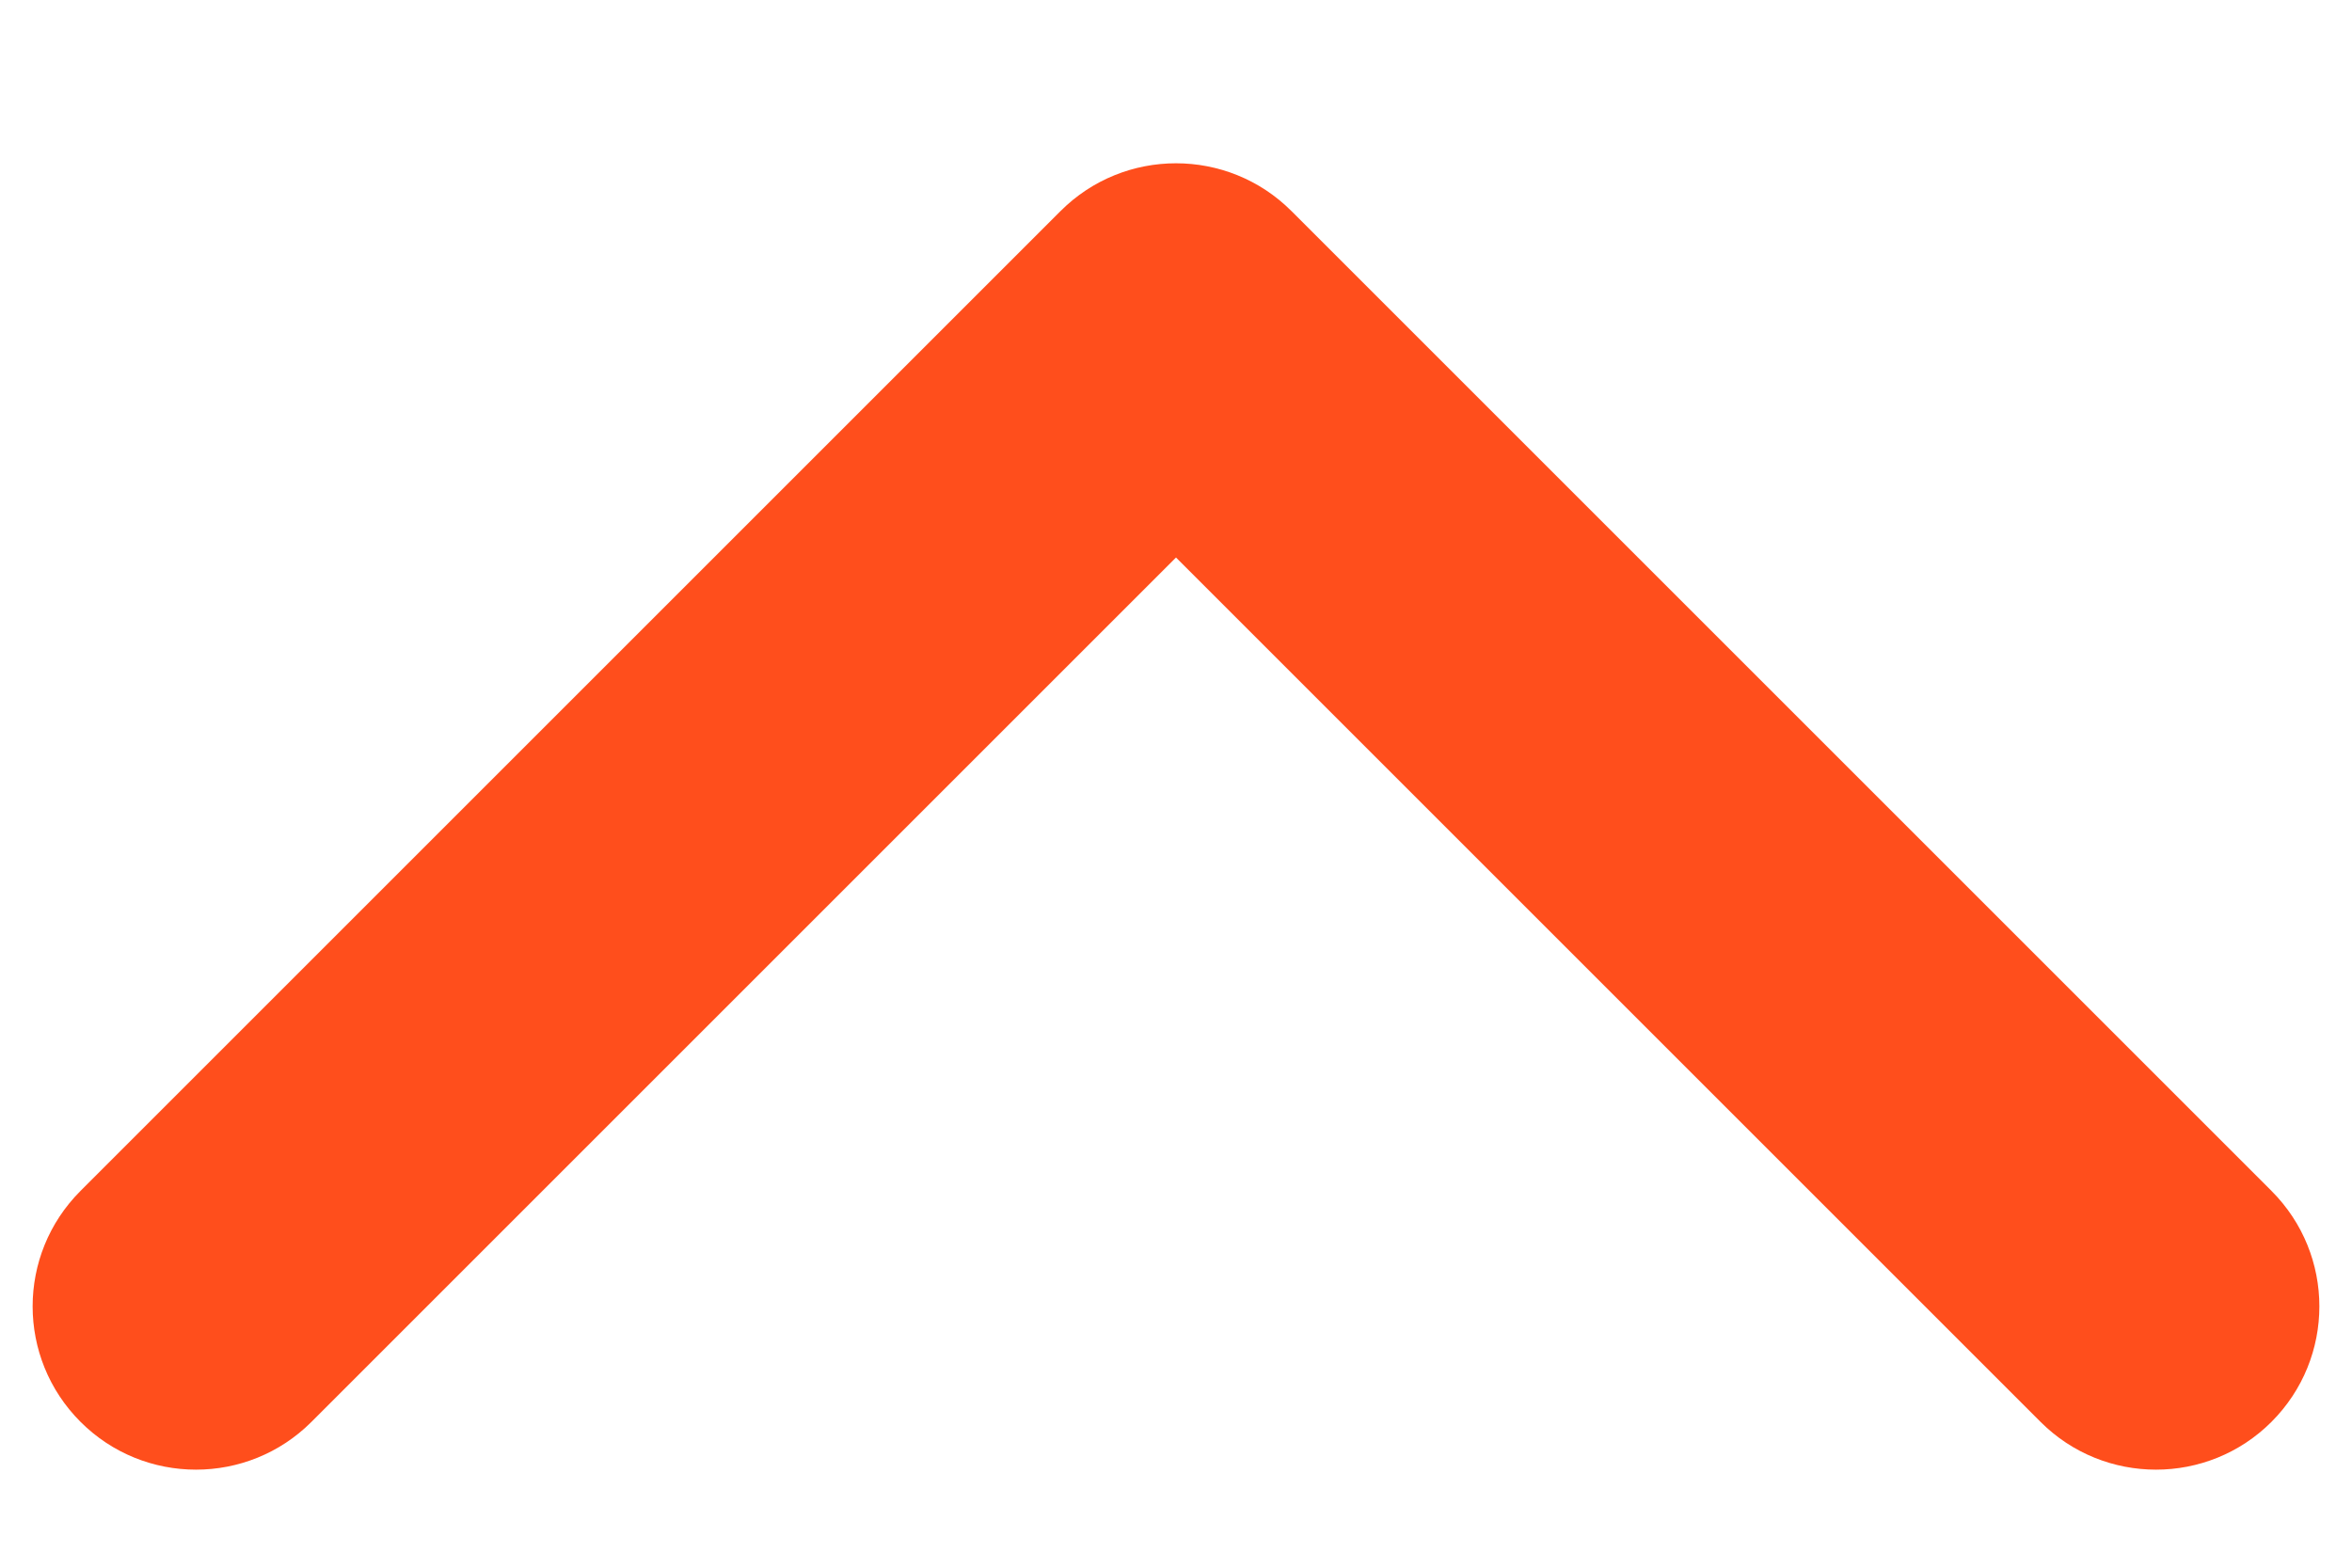
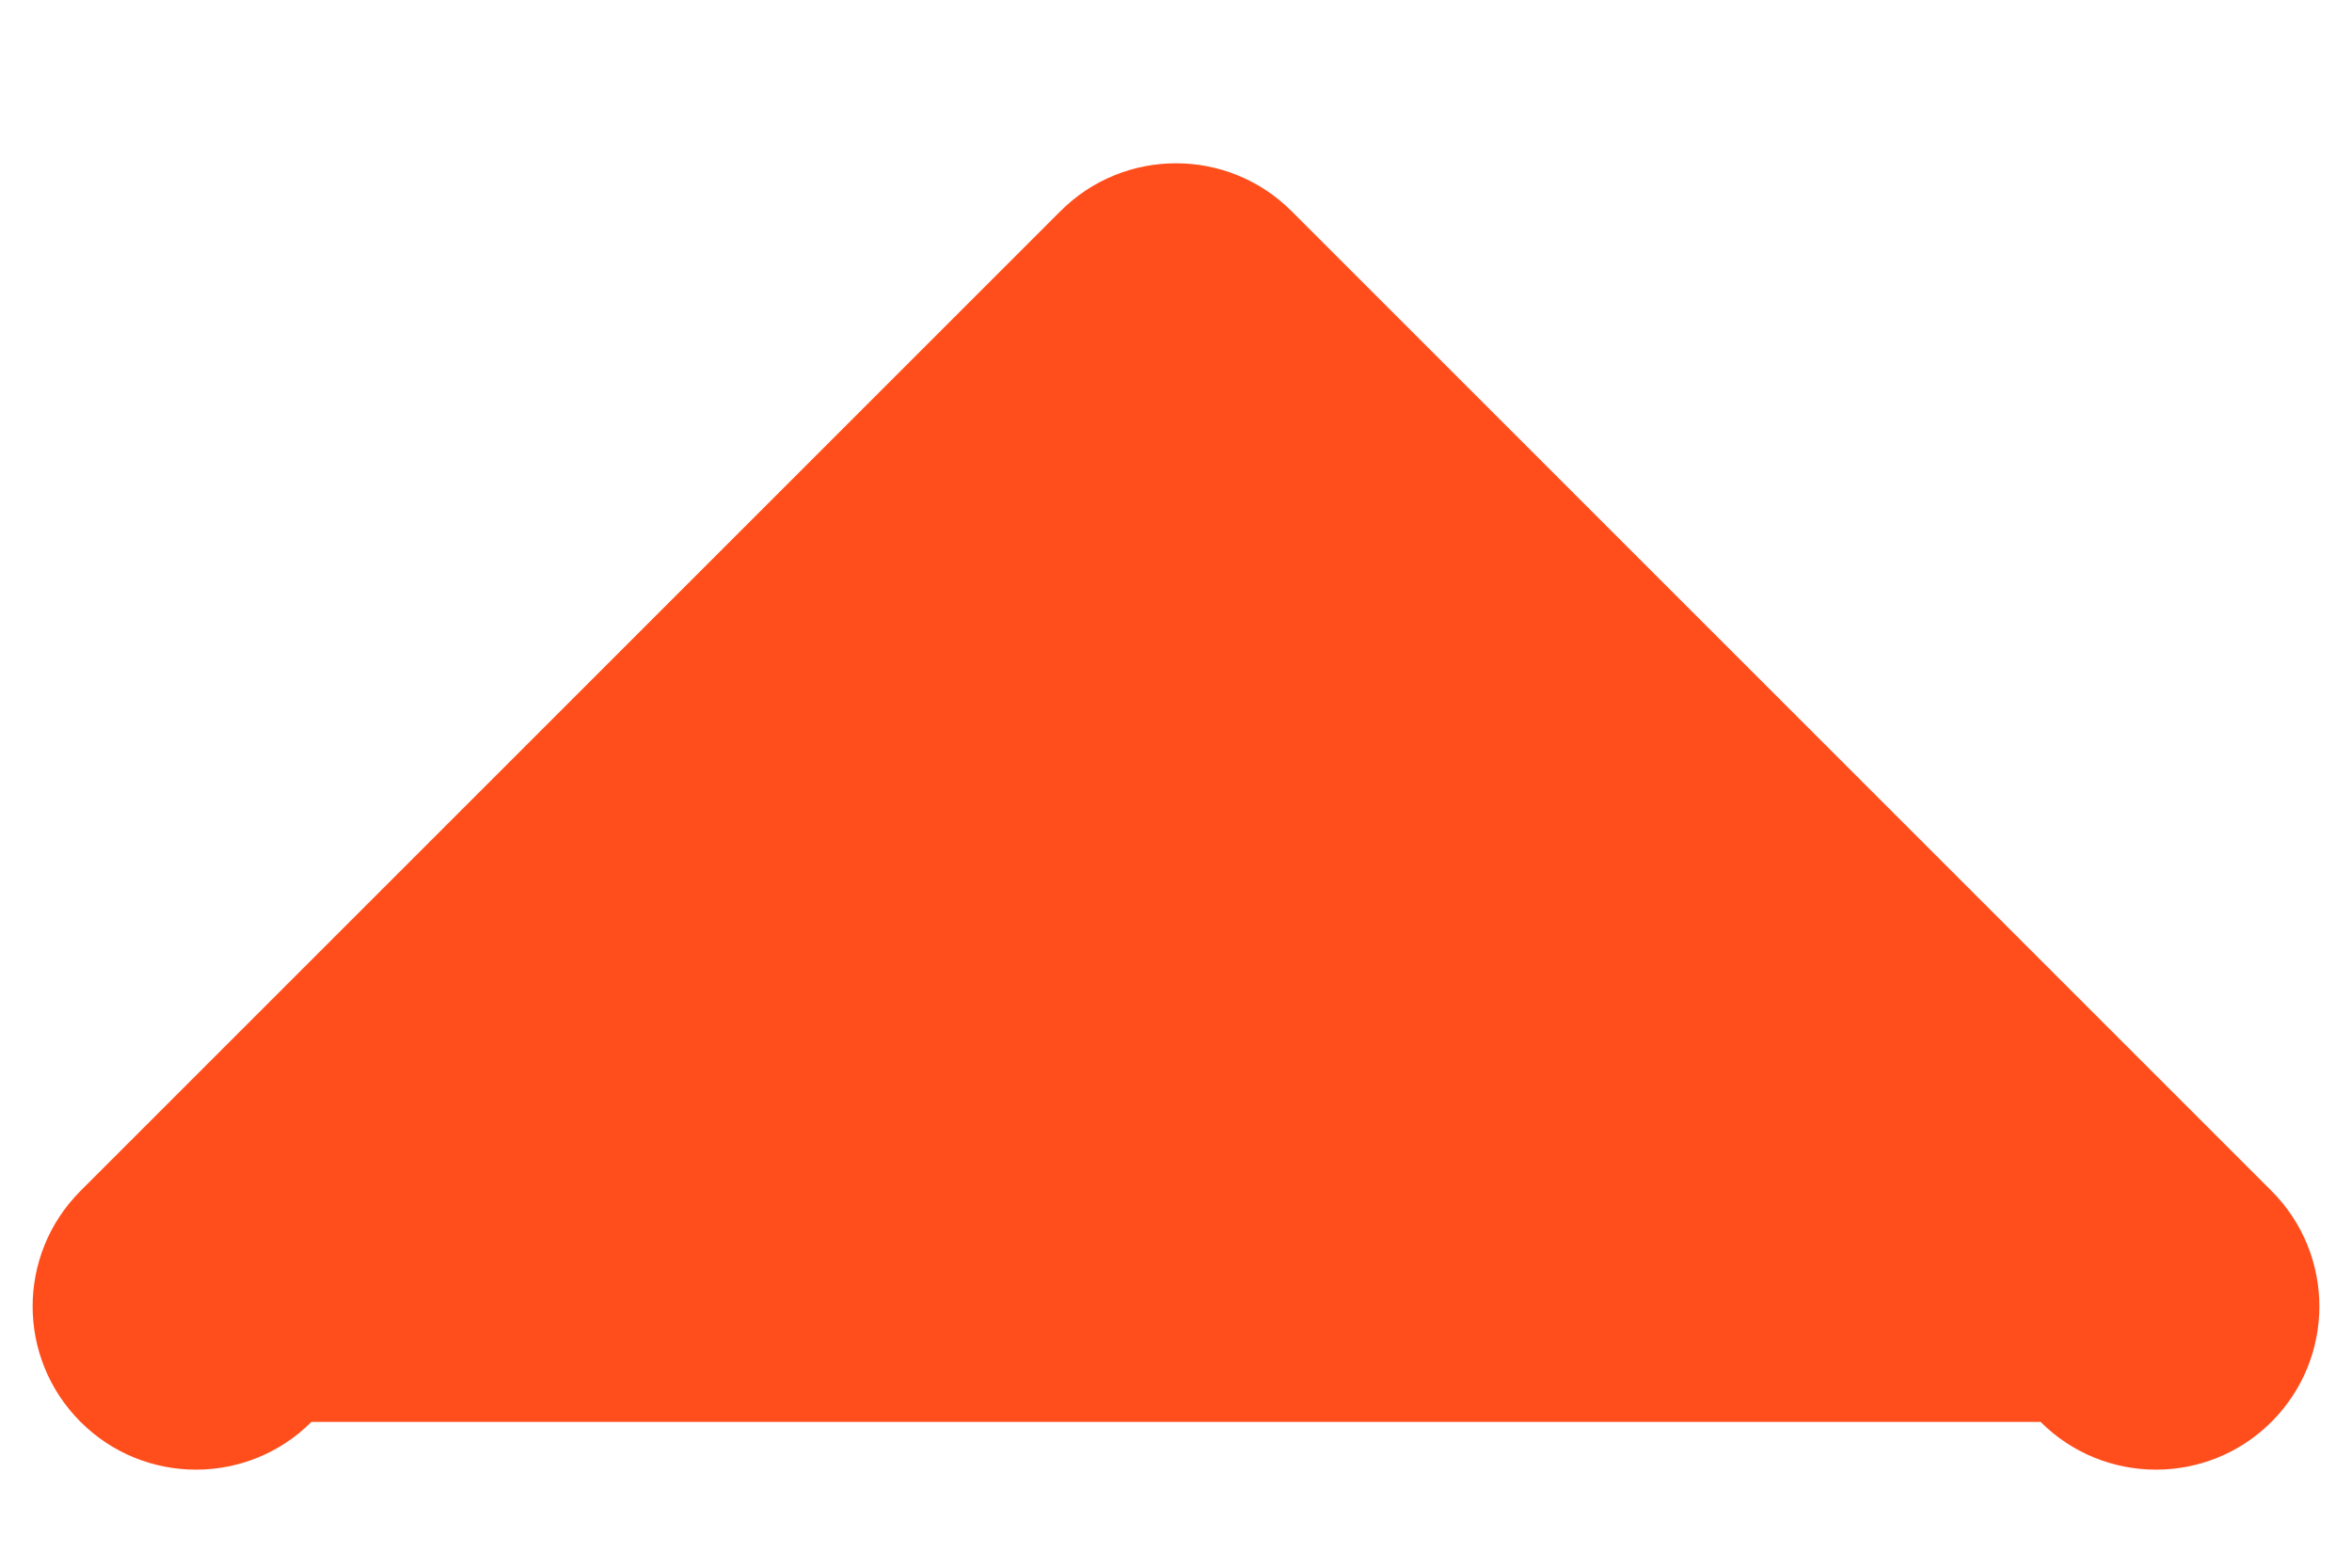
<svg xmlns="http://www.w3.org/2000/svg" width="12" height="8" viewBox="0 0 12 8" fill="none">
-   <path fill-rule="evenodd" clip-rule="evenodd" d="M1.589 7.256C1.264 7.581 0.736 7.581 0.411 7.256C0.085 6.93 0.085 6.403 0.411 6.077L5.411 1.077C5.736 0.752 6.264 0.752 6.589 1.077L11.589 6.077C11.915 6.403 11.915 6.93 11.589 7.256C11.264 7.581 10.736 7.581 10.411 7.256L6 2.845L1.589 7.256Z" fill="#FF4E1C" />
+   <path fill-rule="evenodd" clip-rule="evenodd" d="M1.589 7.256C1.264 7.581 0.736 7.581 0.411 7.256C0.085 6.93 0.085 6.403 0.411 6.077L5.411 1.077C5.736 0.752 6.264 0.752 6.589 1.077L11.589 6.077C11.915 6.403 11.915 6.93 11.589 7.256C11.264 7.581 10.736 7.581 10.411 7.256L1.589 7.256Z" fill="#FF4E1C" />
</svg>